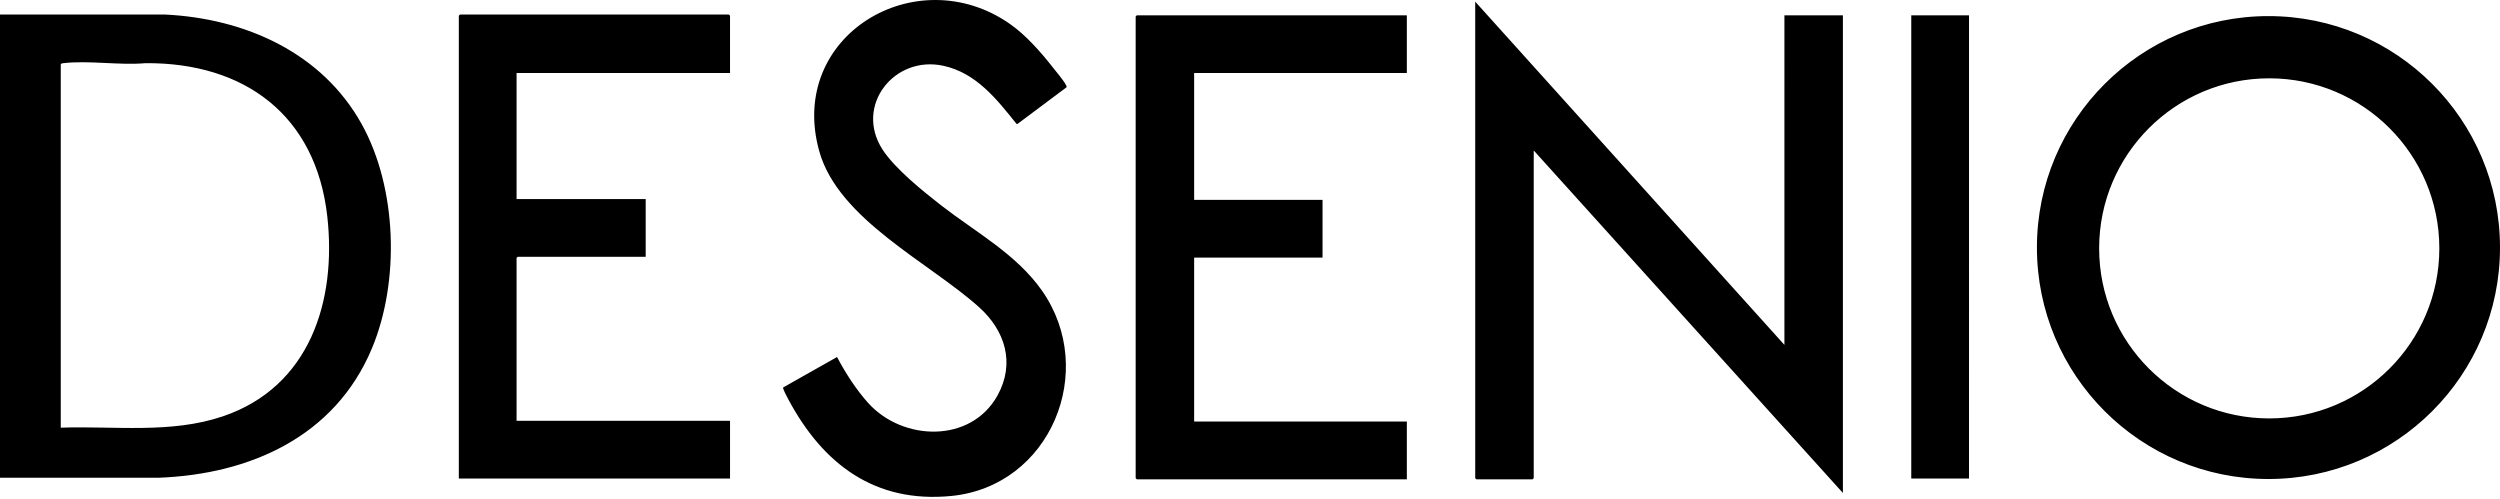
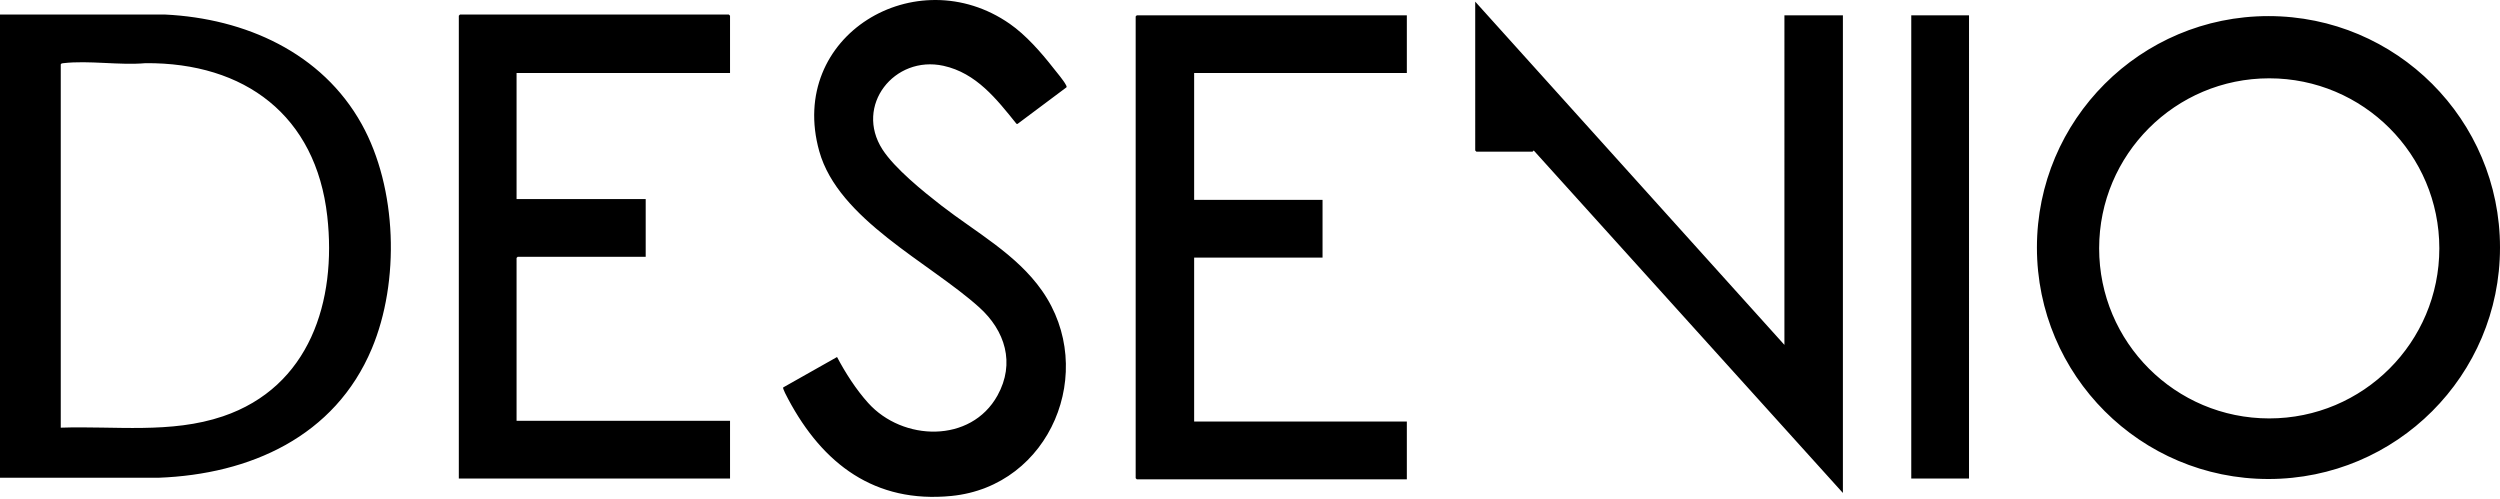
<svg xmlns="http://www.w3.org/2000/svg" width="581" height="116" fill="#000">
-   <path d="M326.95 3.561v13.41h-49.43v29.47h29.84v13.42h-29.84v38.11h49.43v13.42h-62.76l-.26-.27V3.821l.26-.26h62.76zm-79.11 16.74l-11.37 8.5-.24-.03c-4.62-5.75-9.35-11.81-16.97-13.48-11.43-2.5-20.73 9.26-14.17 19.45 2.84 4.4 9.44 9.73 13.65 13 8.03 6.23 17.49 11.33 23.43 19.82 13.02 18.6 1.97 45.44-21.07 47.7-17.8 1.75-29.88-7.43-37.9-22.47-.22-.41-1.36-2.51-1.19-2.75l12.52-7.07c1.94 3.68 4.45 7.59 7.24 10.68 8.02 8.91 23.87 9.41 30.05-1.74 4.16-7.51 1.77-15.08-4.26-20.5-11.62-10.45-32.72-20.4-37.16-36.26-7.53-26.88 22.56-44.75 44.28-29.61 3.74 2.6 7.27 6.63 10.08 10.22.75.95 2.47 2.99 2.94 3.94.09.18.26.39.14.61v-.01zm166.86 59.85V3.561h13.59v111l-71.85-79.59v76.15l-.27.27h-13.06l-.27-.27V.381l71.86 79.77zm42.9-76.59h-13.42v107.65h13.42V3.561zM581 57.531c0 29.71-24.09 53.79-53.81 53.79s-53.81-24.08-53.81-53.79 24.09-53.79 53.81-53.79S581 27.821 581 57.531zm-14.1.19c0-21.83-17.7-39.52-39.53-39.52s-39.53 17.69-39.53 39.52 17.7 39.52 39.53 39.52 39.53-17.69 39.53-39.52zM0 111.031V3.381h38.4c18.55.91 36.41 8.82 45.66 25.47 8.25 14.86 8.89 36.58 2.35 52.17-8.58 20.45-28.31 29.22-49.6 30.01H0zm14.12-11.64c12.57-.43 25.6 1.46 37.69-2.64 20.17-6.84 26.46-26.76 24.25-46.48-2.63-23.44-19.18-35.76-42.25-35.59-6.01.54-13.22-.69-19.08 0-.26.03-.45.02-.61.27v84.44zm155.54-82.42h-49.61v29.3h30.01v13.41h-29.75l-.26.26v37.86h49.61v13.41h-63.03V3.651l.27-.27h62.49l.27.27v13.32z" />
+   <path d="M326.95 3.561v13.41h-49.43v29.47h29.84v13.42h-29.84v38.11h49.43v13.42h-62.76l-.26-.27V3.821l.26-.26h62.76zm-79.11 16.74l-11.37 8.5-.24-.03c-4.62-5.75-9.35-11.81-16.97-13.48-11.43-2.5-20.73 9.26-14.17 19.45 2.84 4.4 9.44 9.73 13.65 13 8.03 6.23 17.49 11.33 23.43 19.82 13.02 18.6 1.97 45.44-21.07 47.7-17.8 1.75-29.88-7.43-37.9-22.47-.22-.41-1.36-2.51-1.19-2.75l12.52-7.07c1.94 3.68 4.45 7.59 7.24 10.68 8.02 8.91 23.87 9.41 30.05-1.74 4.16-7.51 1.77-15.08-4.26-20.5-11.62-10.45-32.72-20.4-37.16-36.26-7.53-26.88 22.56-44.75 44.28-29.61 3.74 2.6 7.27 6.63 10.08 10.22.75.95 2.47 2.99 2.94 3.94.09.18.26.39.14.61v-.01zm166.86 59.85V3.561h13.59v111l-71.85-79.59l-.27.27h-13.06l-.27-.27V.381l71.86 79.77zm42.9-76.59h-13.42v107.65h13.42V3.561zM581 57.531c0 29.71-24.09 53.79-53.81 53.79s-53.81-24.08-53.81-53.79 24.09-53.79 53.81-53.79S581 27.821 581 57.531zm-14.1.19c0-21.83-17.7-39.52-39.53-39.52s-39.53 17.69-39.53 39.52 17.7 39.52 39.53 39.52 39.53-17.69 39.53-39.52zM0 111.031V3.381h38.4c18.55.91 36.41 8.82 45.66 25.47 8.25 14.86 8.89 36.58 2.35 52.17-8.58 20.45-28.31 29.22-49.6 30.01H0zm14.12-11.64c12.57-.43 25.6 1.46 37.69-2.64 20.17-6.84 26.46-26.76 24.25-46.48-2.63-23.44-19.18-35.76-42.25-35.59-6.01.54-13.22-.69-19.08 0-.26.03-.45.02-.61.27v84.44zm155.54-82.42h-49.61v29.3h30.01v13.41h-29.75l-.26.26v37.86h49.61v13.41h-63.03V3.651l.27-.27h62.49l.27.27v13.32z" />
</svg>